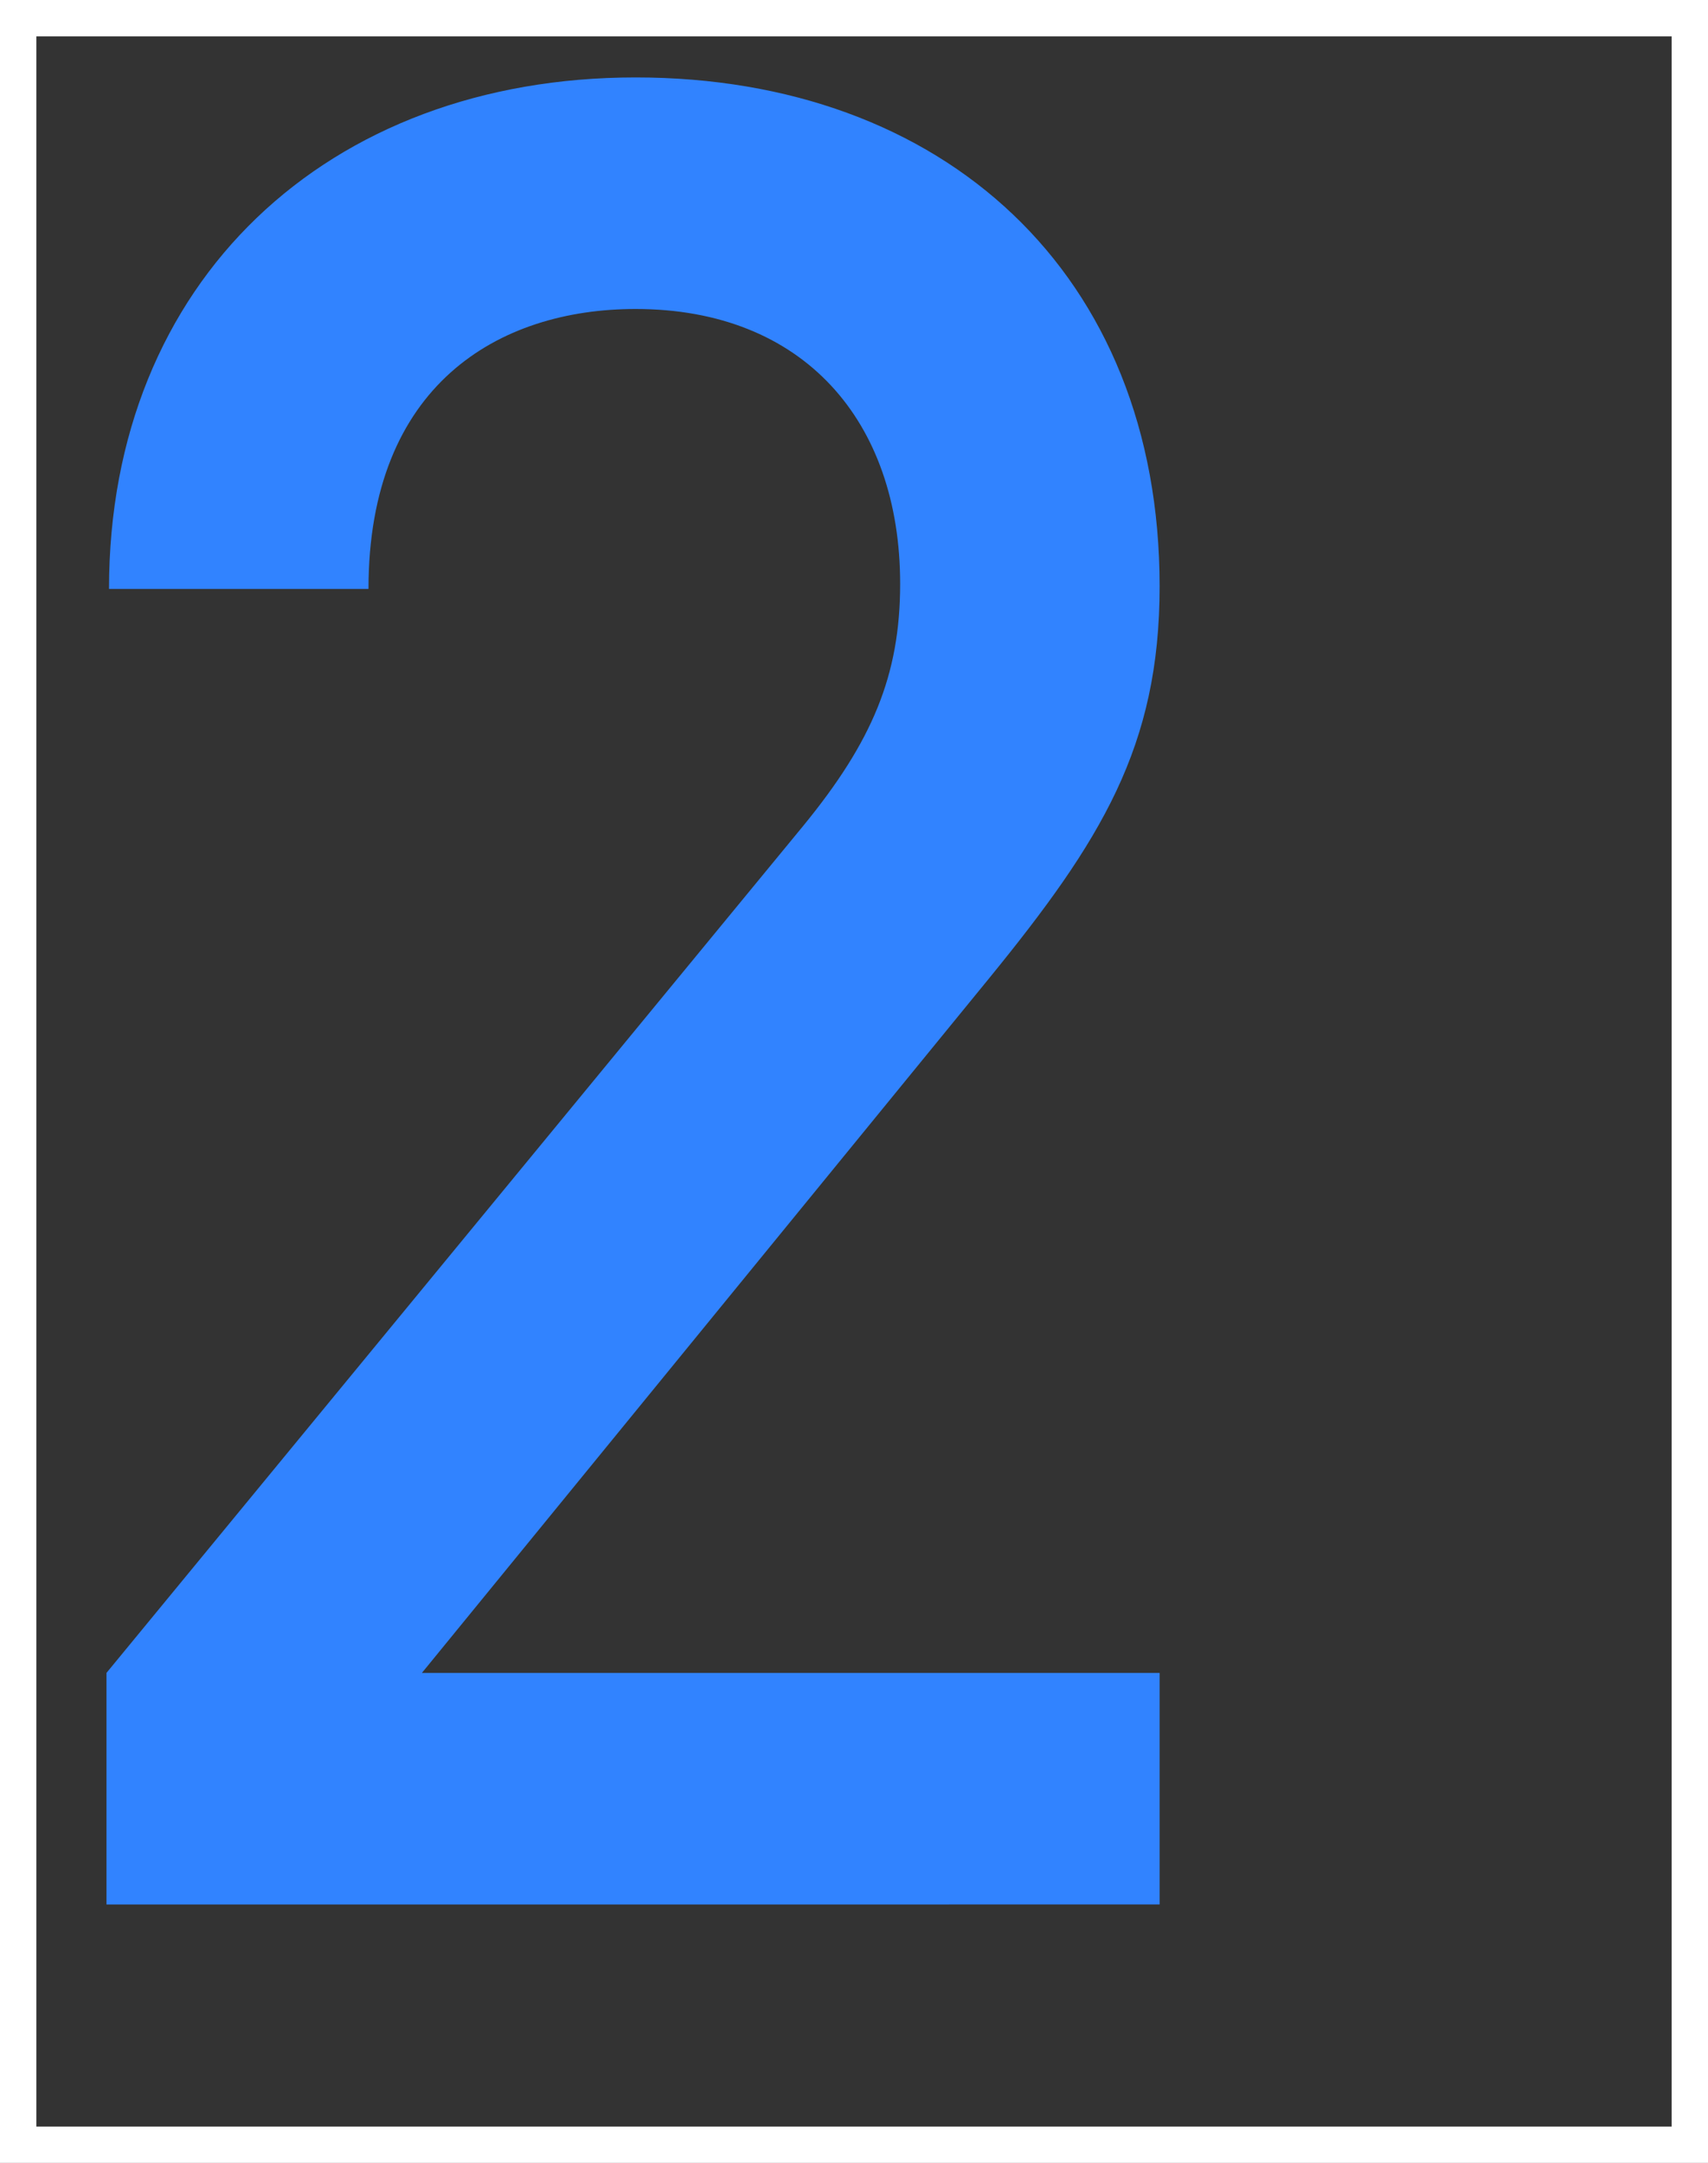
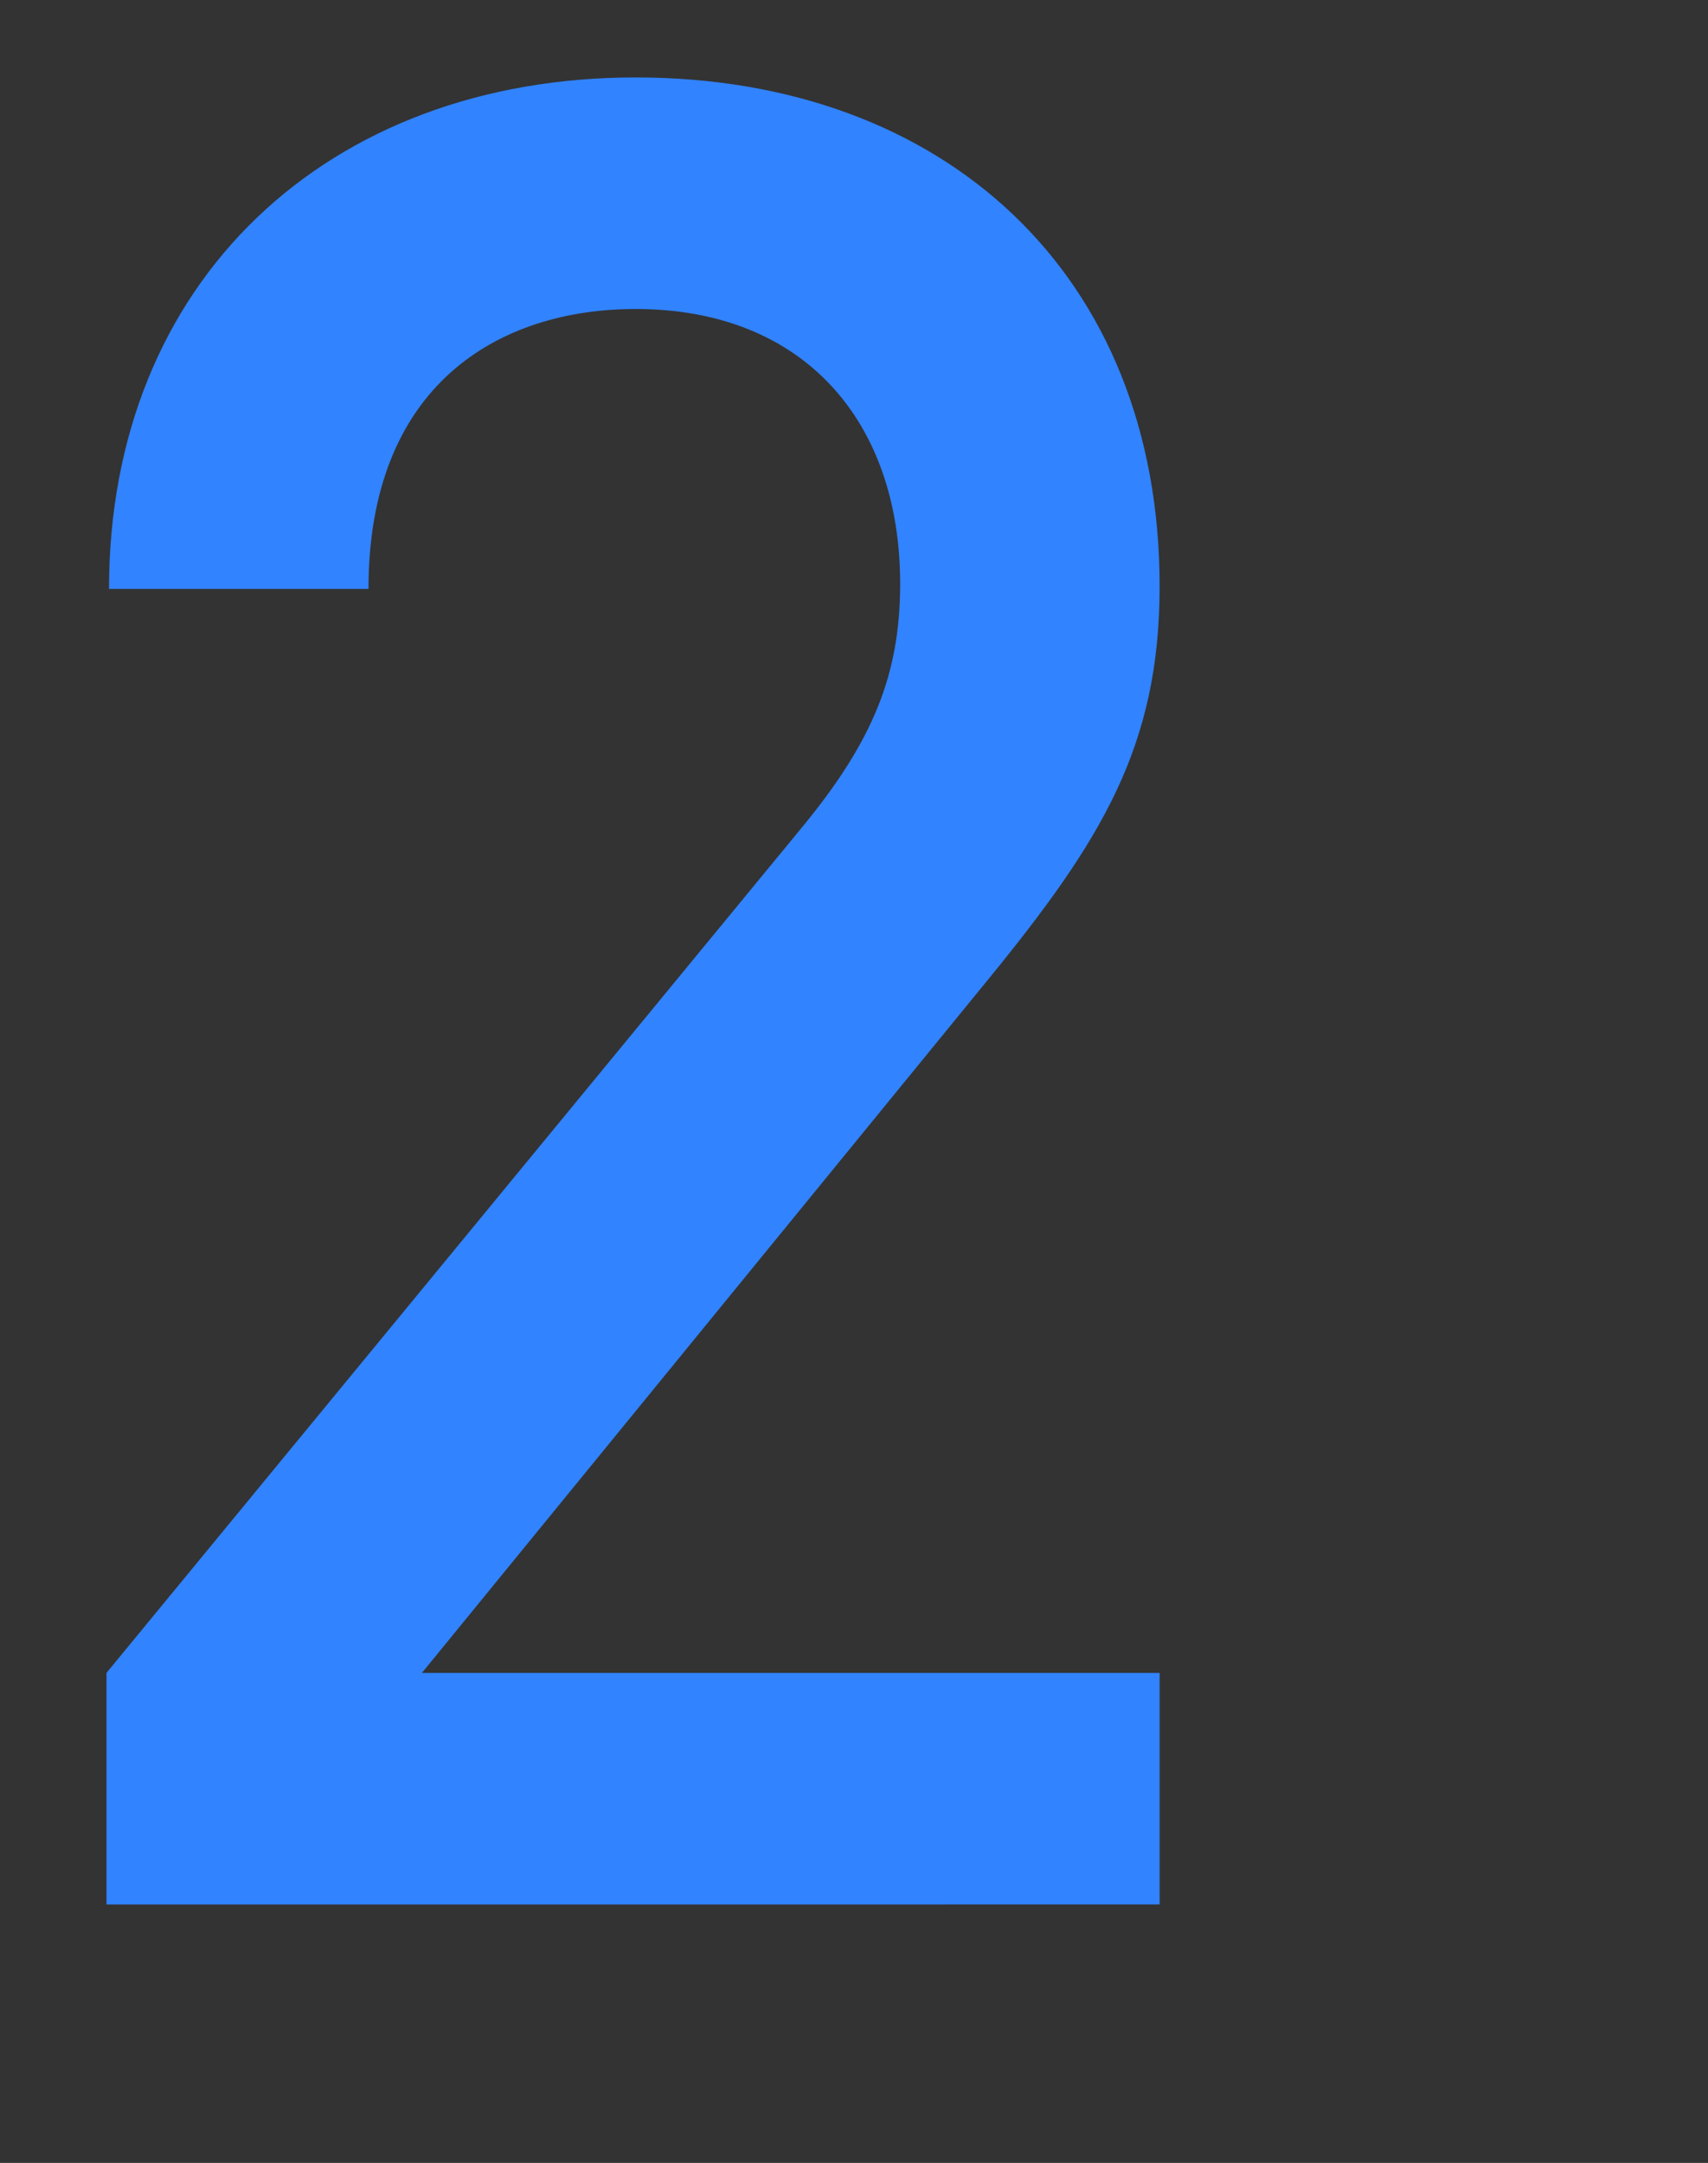
<svg xmlns="http://www.w3.org/2000/svg" viewBox="0 0 47 59.5">
  <rect x="0" y="0" width="47" height="59.5" fill="#333333" stroke="none" />
  <path d="m2.93 52.39v-6.37l19.18-23.31c1.89-2.31 2.66-4.13 2.66-6.65 0-4.48-2.66-7.56-7.28-7.56-3.78 0-7.35 2.1-7.35 7.7h-7.14c0-8.47 6.02-14.07 14.49-14.07s14.42 5.39 14.42 14c0 4.41-1.61 7-4.69 10.78l-15.61 19.11h20.3v6.37z" fill="#3183ff" />
-   <path d="m.5.5h46v58.5h-46z" fill="none" stroke="#fff" stroke-miterlimit="10" />
</svg>